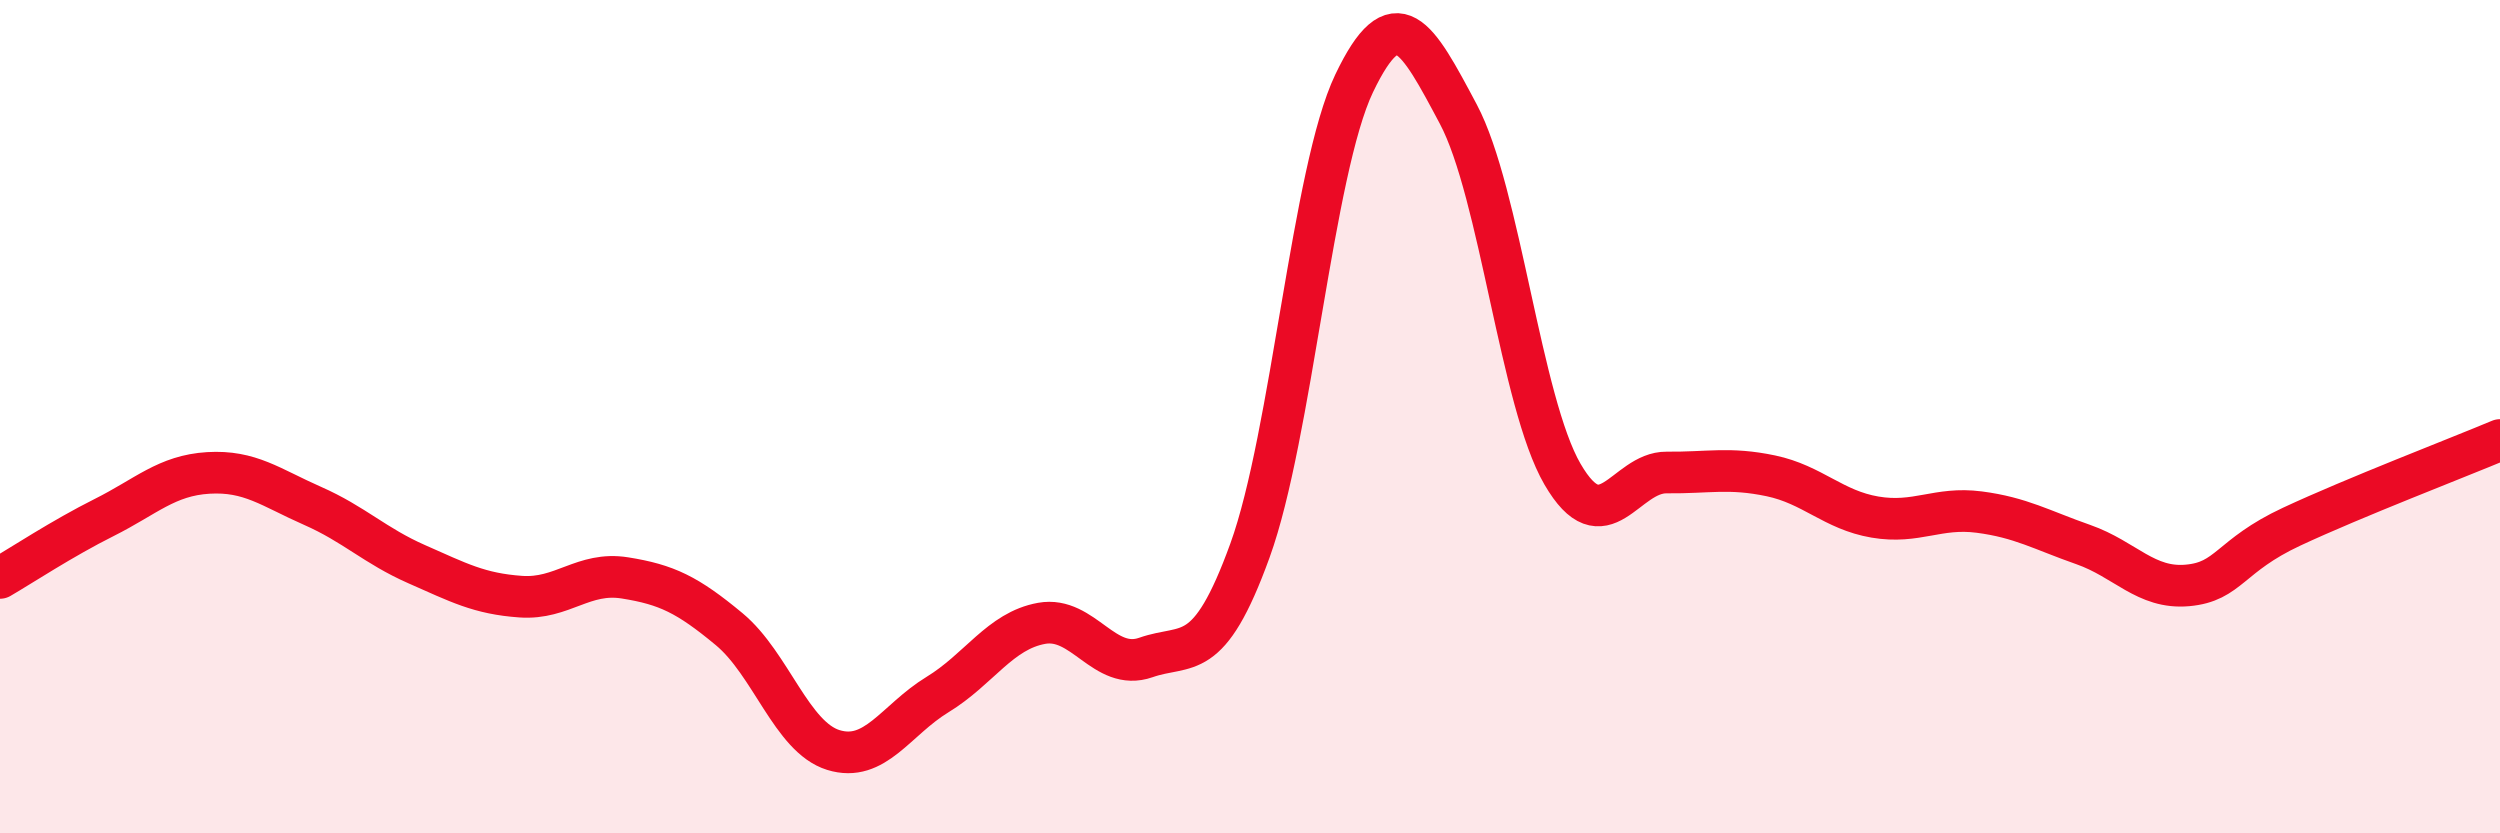
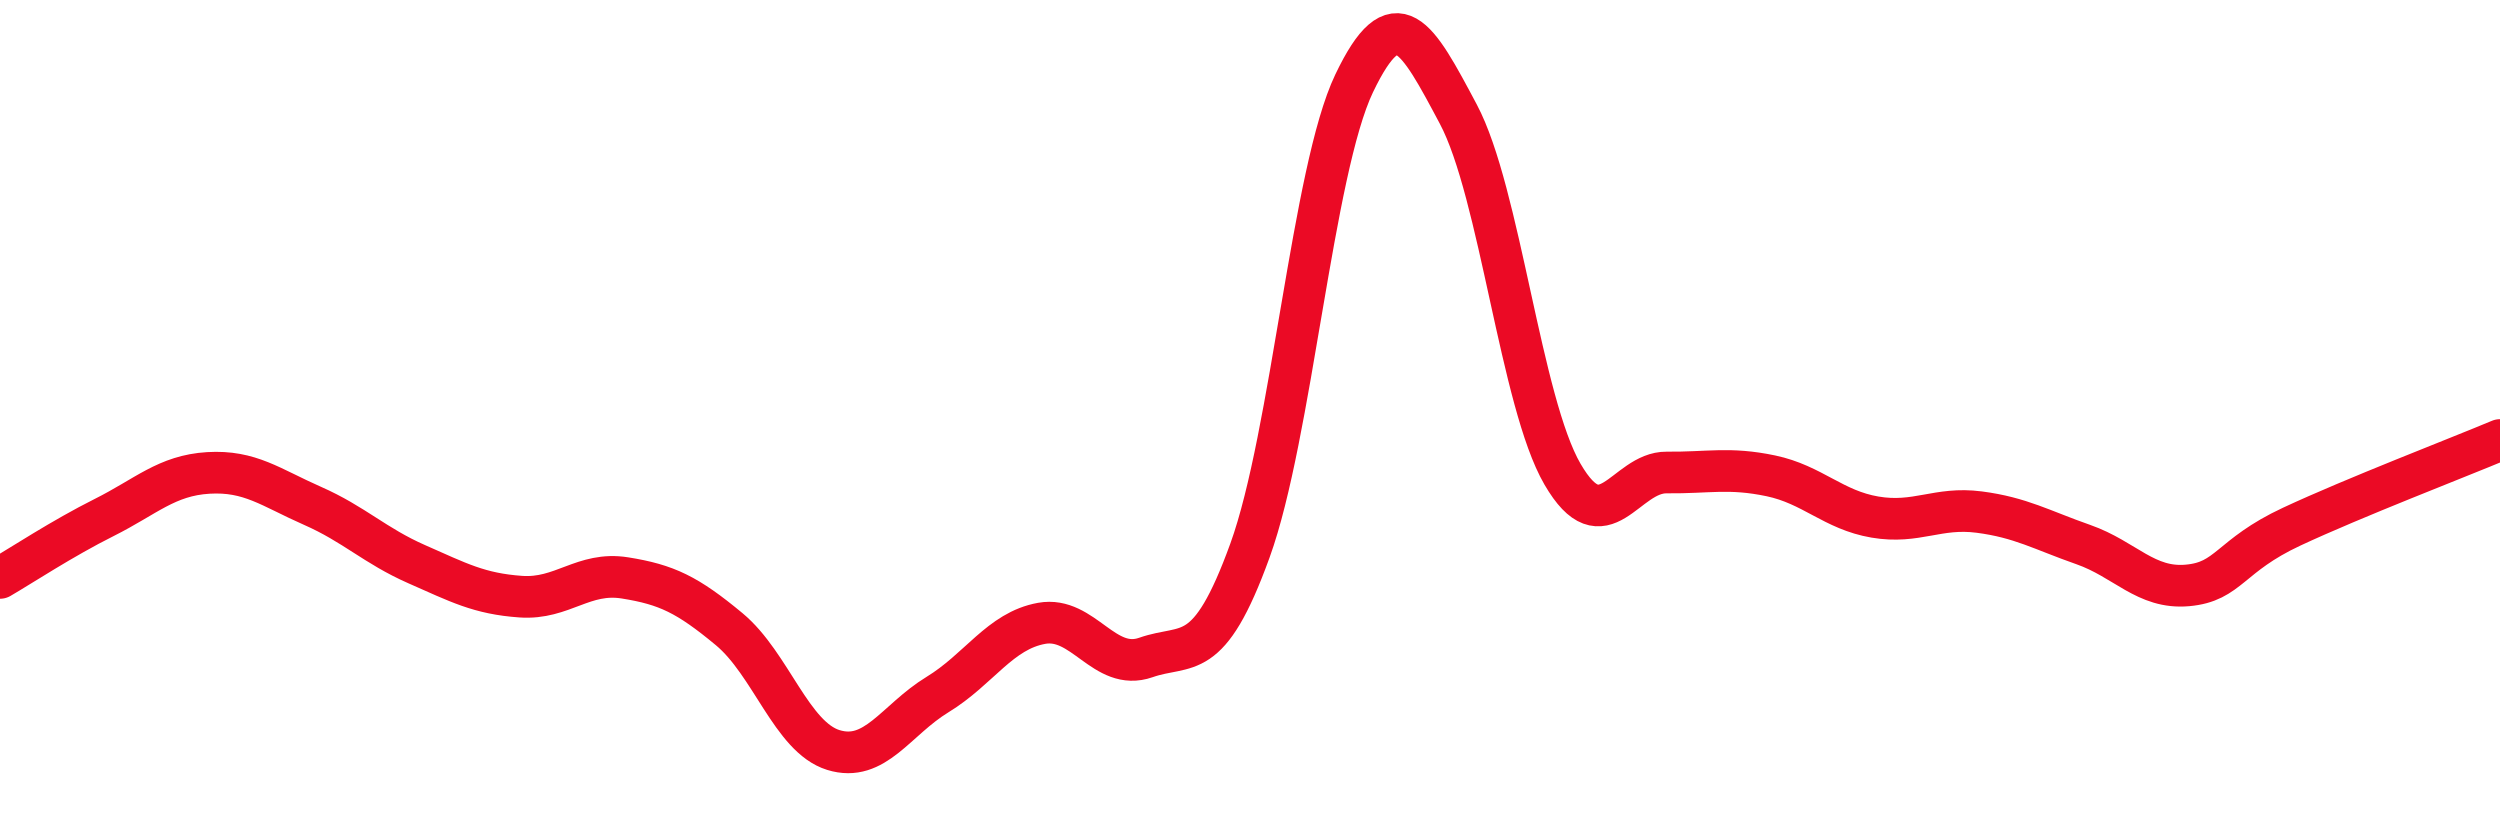
<svg xmlns="http://www.w3.org/2000/svg" width="60" height="20" viewBox="0 0 60 20">
-   <path d="M 0,13.87 C 0.5,13.58 1.5,12.92 2.5,12.42 C 3.5,11.92 4,11.41 5,11.35 C 6,11.29 6.5,11.7 7.5,12.14 C 8.5,12.58 9,13.1 10,13.54 C 11,13.98 11.5,14.25 12.5,14.32 C 13.5,14.39 14,13.71 15,13.87 C 16,14.03 16.5,14.27 17.5,15.1 C 18.5,15.93 19,17.69 20,18 C 21,18.31 21.5,17.28 22.5,16.67 C 23.5,16.06 24,15.14 25,14.96 C 26,14.78 26.5,16.13 27.5,15.78 C 28.5,15.43 29,15.97 30,13.21 C 31,10.45 31.5,4.09 32.5,2 C 33.5,-0.09 34,0.86 35,2.74 C 36,4.62 36.5,9.66 37.5,11.38 C 38.5,13.1 39,11.33 40,11.34 C 41,11.35 41.5,11.21 42.5,11.42 C 43.5,11.63 44,12.24 45,12.41 C 46,12.58 46.5,12.16 47.5,12.29 C 48.5,12.42 49,12.72 50,13.07 C 51,13.42 51.5,14.14 52.5,14.05 C 53.5,13.96 53.5,13.34 55,12.64 C 56.5,11.94 59,10.98 60,10.56L60 20L0 20Z" fill="#EB0A25" opacity="0.1" stroke-linecap="round" stroke-linejoin="round" />
  <path d="M 0,13.87 C 0.5,13.58 1.5,12.92 2.5,12.42 C 3.5,11.92 4,11.41 5,11.35 C 6,11.29 6.5,11.7 7.5,12.14 C 8.5,12.58 9,13.1 10,13.54 C 11,13.98 11.5,14.25 12.5,14.32 C 13.5,14.39 14,13.71 15,13.87 C 16,14.03 16.5,14.27 17.5,15.1 C 18.5,15.93 19,17.69 20,18 C 21,18.31 21.5,17.28 22.5,16.67 C 23.5,16.06 24,15.14 25,14.96 C 26,14.78 26.5,16.13 27.5,15.78 C 28.5,15.43 29,15.97 30,13.21 C 31,10.45 31.5,4.09 32.5,2 C 33.5,-0.09 34,0.86 35,2.74 C 36,4.62 36.5,9.66 37.5,11.38 C 38.5,13.1 39,11.33 40,11.34 C 41,11.35 41.5,11.21 42.5,11.42 C 43.5,11.63 44,12.24 45,12.41 C 46,12.58 46.5,12.16 47.5,12.29 C 48.5,12.42 49,12.72 50,13.07 C 51,13.42 51.5,14.14 52.5,14.05 C 53.5,13.96 53.5,13.34 55,12.64 C 56.5,11.94 59,10.98 60,10.56" stroke="#EB0A25" stroke-width="1" fill="none" stroke-linecap="round" stroke-linejoin="round" />
</svg>